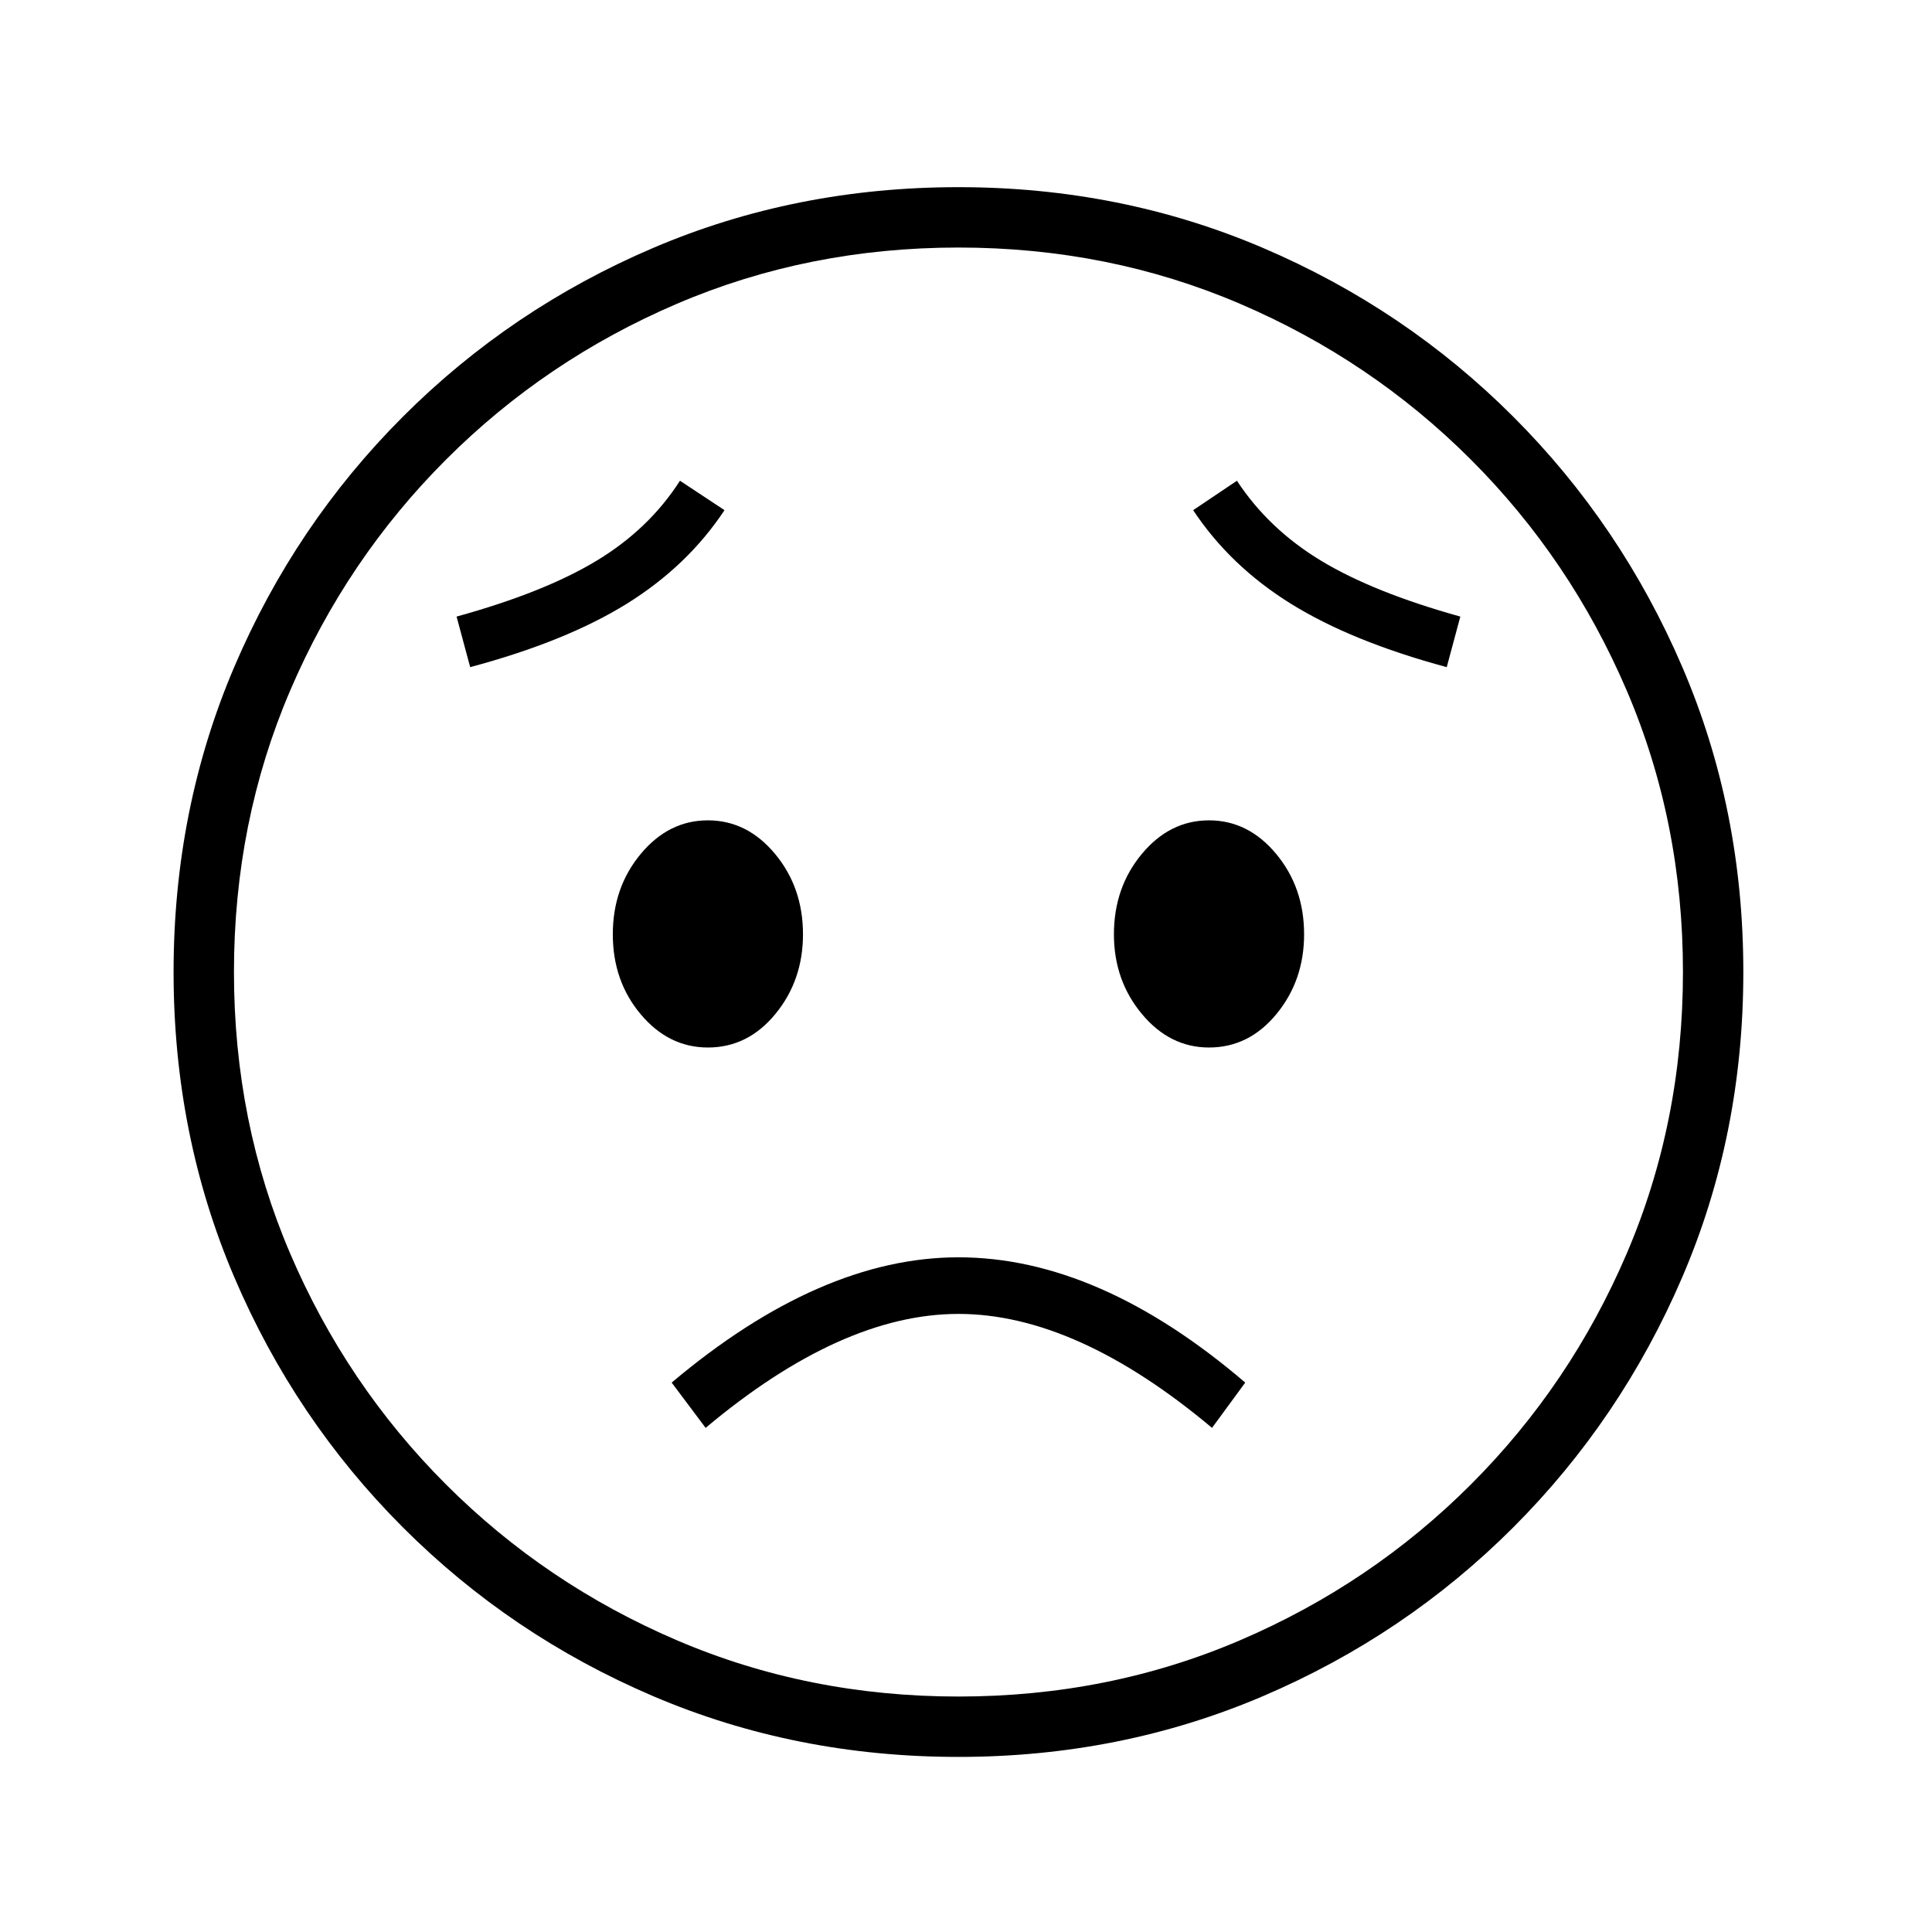
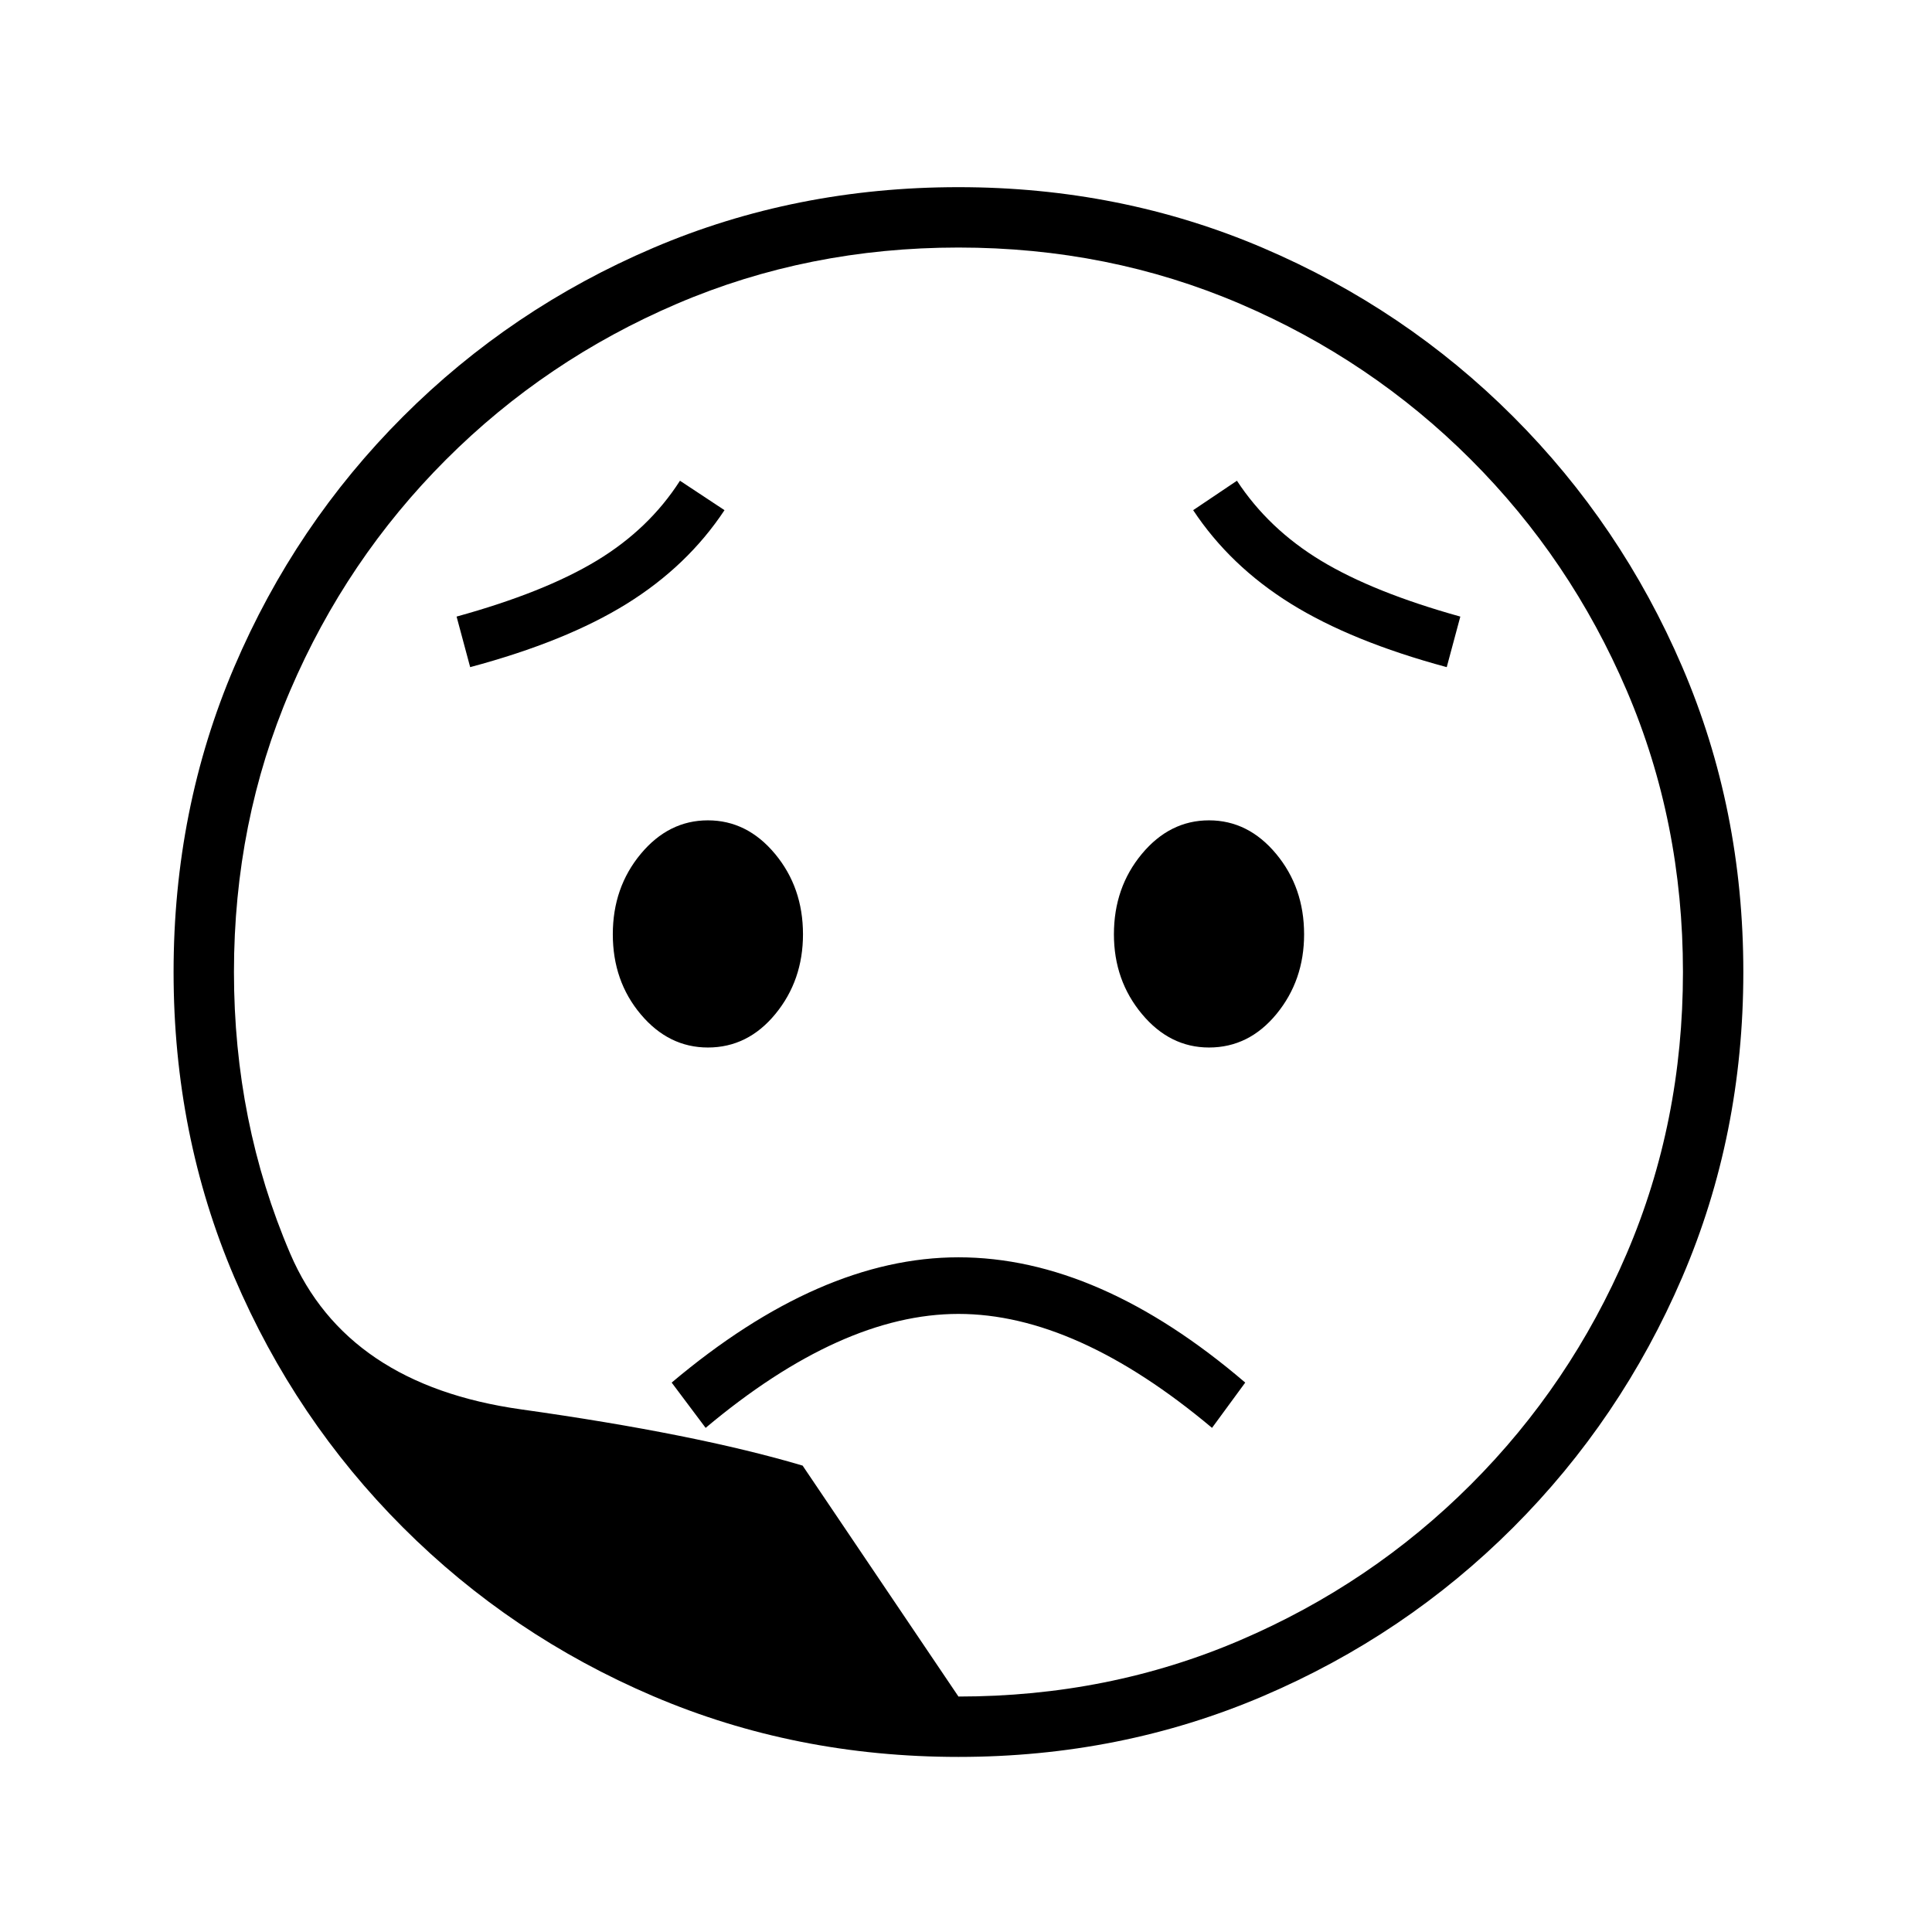
<svg xmlns="http://www.w3.org/2000/svg" version="1.1" viewBox="30 -350 2560 2560">
-   <path fill="currentColor" d="M1300 1978q-216 0 -404.5 -80.5t-331.5 -223.5t-223.5 -331.5t-80.5 -404.5t80.5 -404.5t223.5 -331.5t331.5 -223.5t404.5 -80.5q215 0 403.5 80.5t331.5 223.5t224 331.5t81 404.5t-81 404.5t-224 331.5t-331.5 223.5t-403.5 80.5zM965 1542l-45 -60q197 -166 380 -166 q186 0 380 166l-44 60q-180 -151 -336 -151q-155 0 -335 151zM968 1038q-52 0 -89 -44t-37 -106t37 -106.5t89 -44.5t89 44.5t37 106.5q0 61 -36.5 105.5t-89.5 44.5zM1300 1898q199 0 373 -74.5t306 -206.5t206.5 -306t74.5 -373t-74.5 -373t-206.5 -306t-306 -206.5 t-373 -74.5t-373 74.5t-306 206.5t-206.5 306t-74.5 373t74.5 373t206.5 306t306 206.5t373 74.5zM653 534l-18 -67q116 -32 185.5 -74t110.5 -106l59 39q-49 74 -129.5 124t-207.5 84zM1632 1038q-52 0 -89 -44.5t-37 -105.5q0 -62 37 -106.5t89 -44.5t89 44.5t37 106.5 q0 61 -36.5 105.5t-89.5 44.5zM1947 534q-126 -34 -206.5 -84t-129.5 -124l58 -39q42 64 111.5 106t184.5 74z" />
+   <path fill="currentColor" d="M1300 1978q-216 0 -404.5 -80.5t-331.5 -223.5t-223.5 -331.5t-80.5 -404.5t80.5 -404.5t223.5 -331.5t331.5 -223.5t404.5 -80.5q215 0 403.5 80.5t331.5 223.5t224 331.5t81 404.5t-81 404.5t-224 331.5t-331.5 223.5t-403.5 80.5zM965 1542l-45 -60q197 -166 380 -166 q186 0 380 166l-44 60q-180 -151 -336 -151q-155 0 -335 151zM968 1038q-52 0 -89 -44t-37 -106t37 -106.5t89 -44.5t89 44.5t37 106.5q0 61 -36.5 105.5t-89.5 44.5zM1300 1898q199 0 373 -74.5t306 -206.5t206.5 -306t74.5 -373t-74.5 -373t-206.5 -306t-306 -206.5 t-373 -74.5t-373 74.5t-306 206.5t-206.5 306t-74.5 373t74.5 373t306 206.5t373 74.5zM653 534l-18 -67q116 -32 185.5 -74t110.5 -106l59 39q-49 74 -129.5 124t-207.5 84zM1632 1038q-52 0 -89 -44.5t-37 -105.5q0 -62 37 -106.5t89 -44.5t89 44.5t37 106.5 q0 61 -36.5 105.5t-89.5 44.5zM1947 534q-126 -34 -206.5 -84t-129.5 -124l58 -39q42 64 111.5 106t184.5 74z" />
</svg>